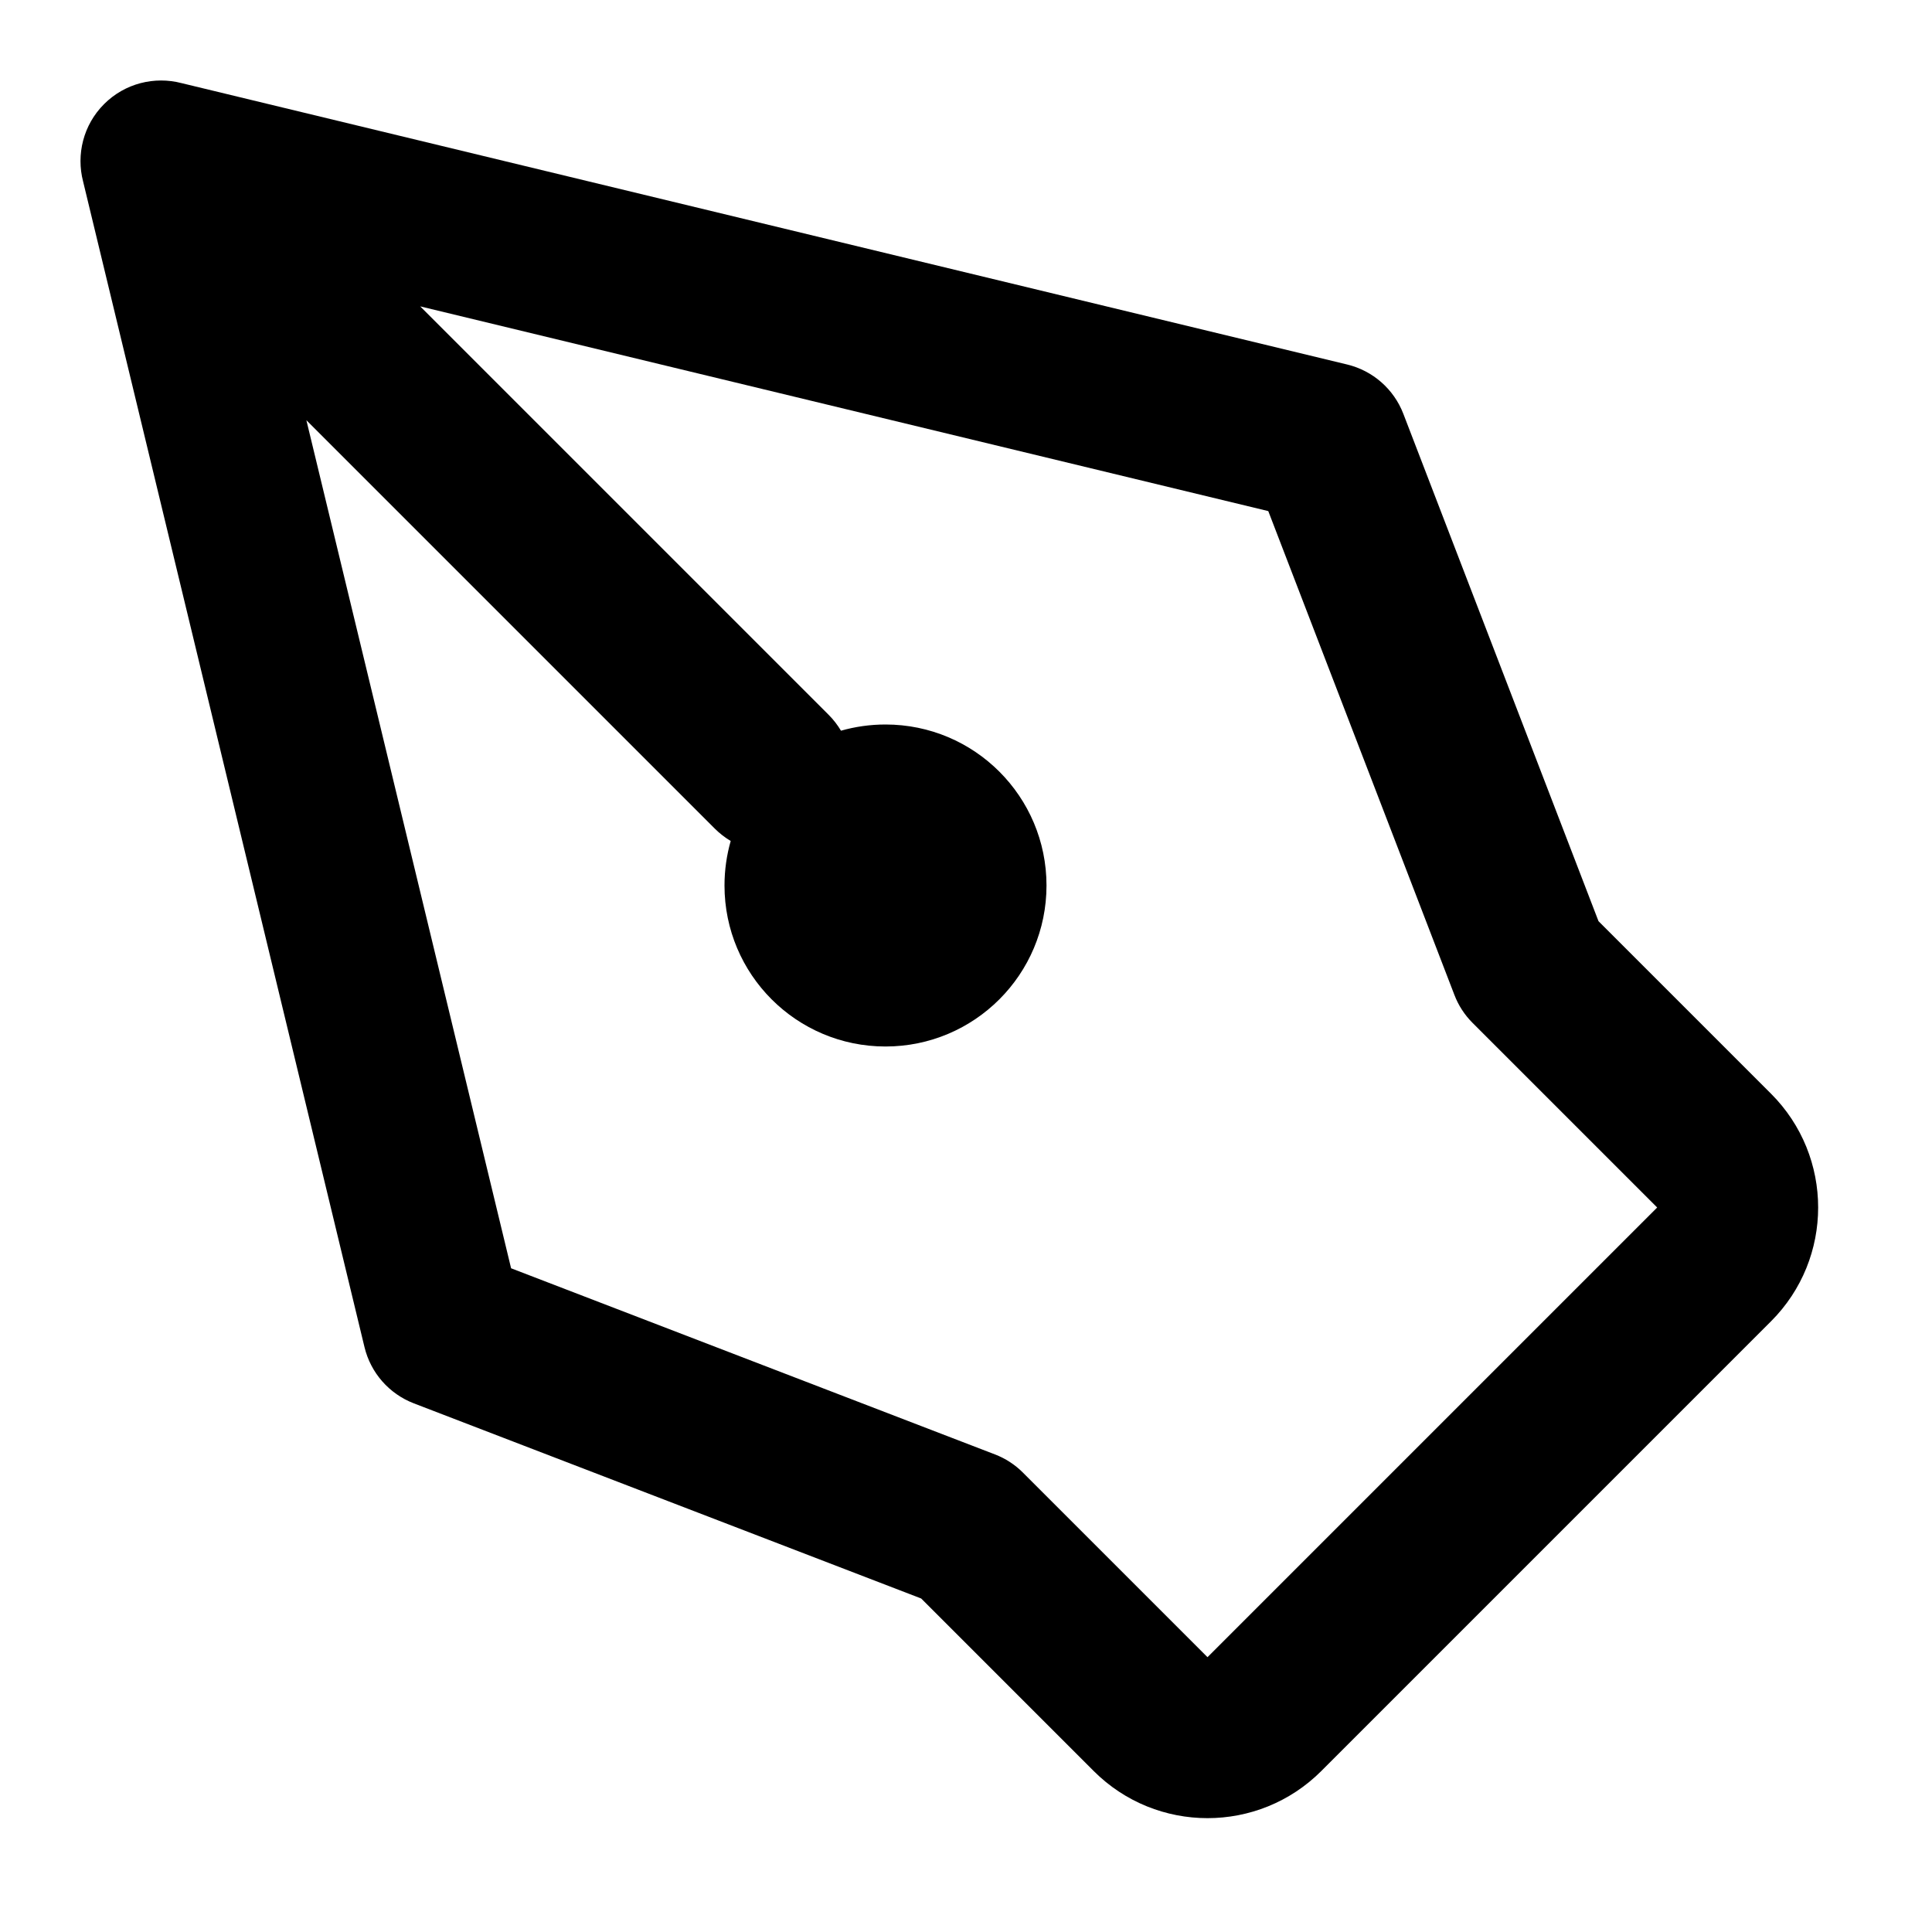
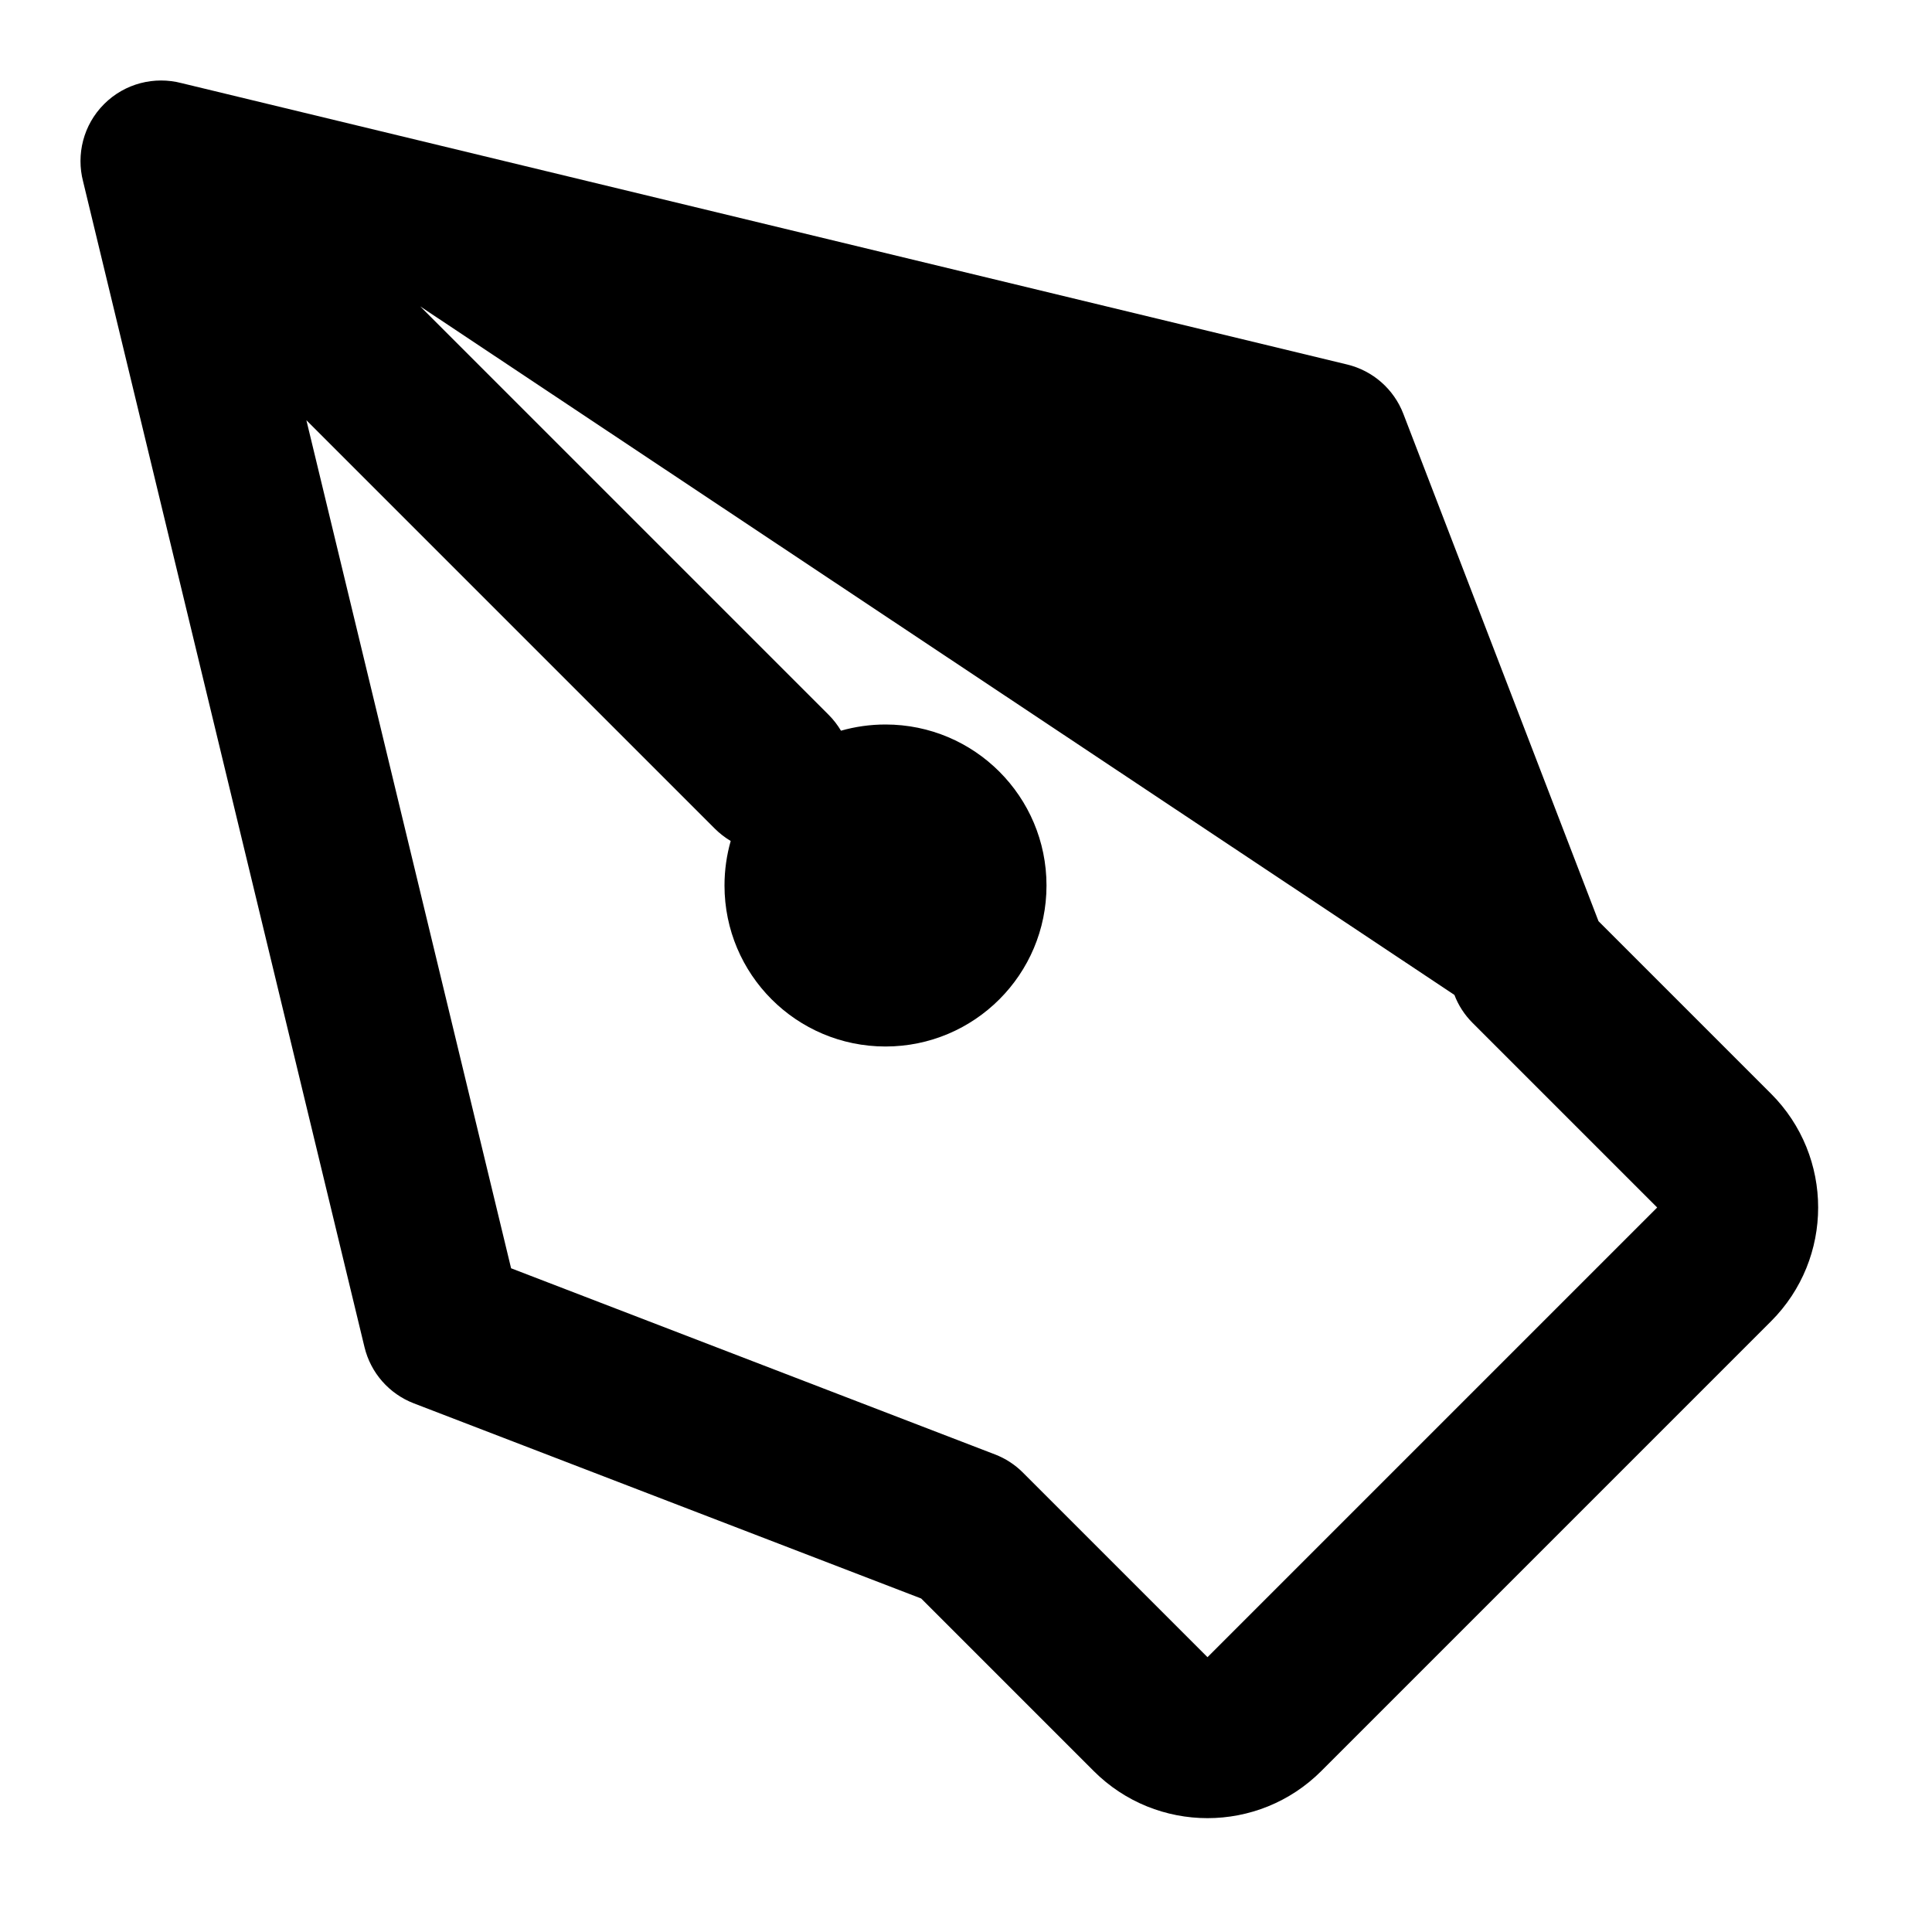
<svg xmlns="http://www.w3.org/2000/svg" width="800px" height="800px" viewBox="0 0 24 24" fill="none">
-   <path fill-rule="evenodd" clip-rule="evenodd" d="M1.293 1.293C1.553 1.033 1.921 0.946 2.253 1.032L16.735 4.528C17.054 4.605 17.315 4.834 17.433 5.141L19.857 11.443L22 13.586C22.781 14.367 22.781 15.633 22 16.414L16.414 22C15.633 22.781 14.367 22.781 13.586 22L11.443 19.857L5.141 17.433C4.834 17.315 4.605 17.054 4.528 16.735L1.032 2.253C0.946 1.921 1.033 1.553 1.293 1.293ZM8.879 10.293L3.806 5.22L6.349 15.755L12.359 18.067C12.49 18.117 12.608 18.194 12.707 18.293L15 20.586L20.586 15L18.293 12.707C18.194 12.608 18.117 12.49 18.067 12.359L15.755 6.349L5.22 3.806L10.293 8.879C10.354 8.94 10.405 9.007 10.447 9.077C10.623 9.027 10.808 9 11 9C12.105 9 13 9.895 13 11C13 12.105 12.105 13 11 13C9.895 13 9 12.105 9 11C9 10.808 9.027 10.623 9.077 10.447C9.007 10.405 8.94 10.354 8.879 10.293Z" fill="#000000" />
+   <path fill-rule="evenodd" clip-rule="evenodd" d="M1.293 1.293C1.553 1.033 1.921 0.946 2.253 1.032L16.735 4.528C17.054 4.605 17.315 4.834 17.433 5.141L19.857 11.443L22 13.586C22.781 14.367 22.781 15.633 22 16.414L16.414 22C15.633 22.781 14.367 22.781 13.586 22L11.443 19.857L5.141 17.433C4.834 17.315 4.605 17.054 4.528 16.735L1.032 2.253C0.946 1.921 1.033 1.553 1.293 1.293ZM8.879 10.293L3.806 5.22L6.349 15.755L12.359 18.067C12.49 18.117 12.608 18.194 12.707 18.293L15 20.586L20.586 15L18.293 12.707C18.194 12.608 18.117 12.49 18.067 12.359L5.22 3.806L10.293 8.879C10.354 8.94 10.405 9.007 10.447 9.077C10.623 9.027 10.808 9 11 9C12.105 9 13 9.895 13 11C13 12.105 12.105 13 11 13C9.895 13 9 12.105 9 11C9 10.808 9.027 10.623 9.077 10.447C9.007 10.405 8.94 10.354 8.879 10.293Z" fill="#000000" />
</svg>